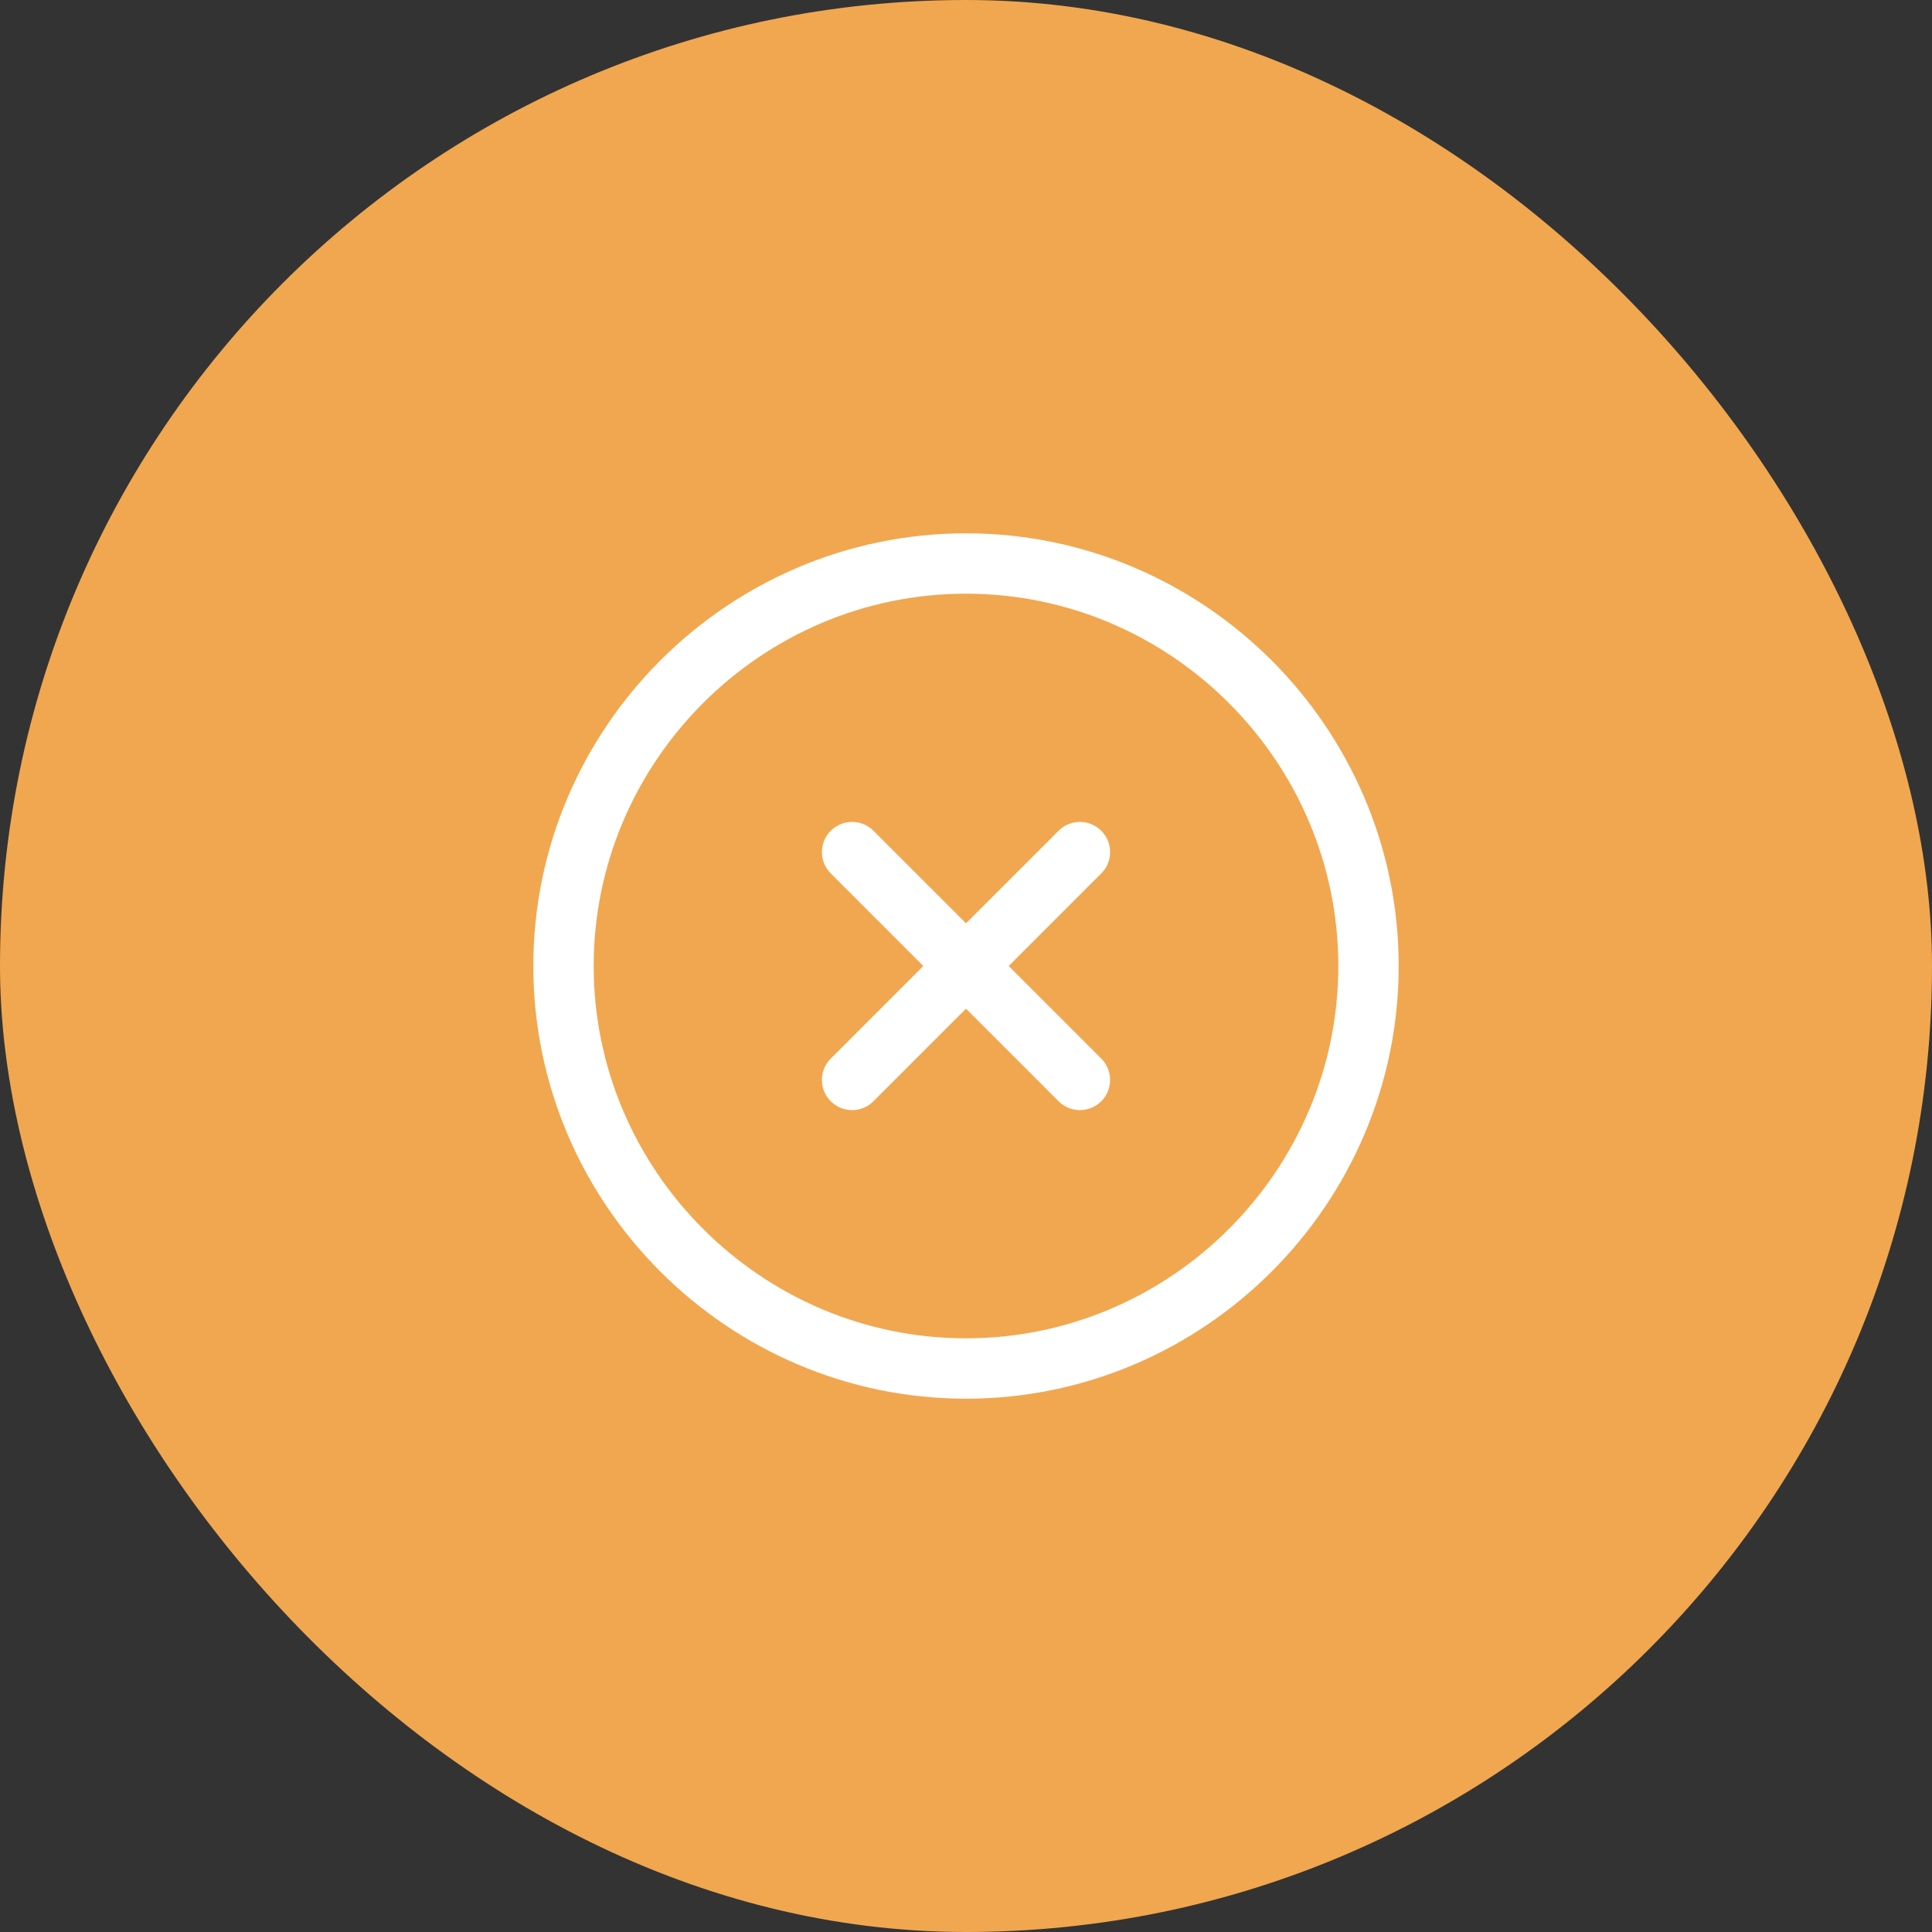
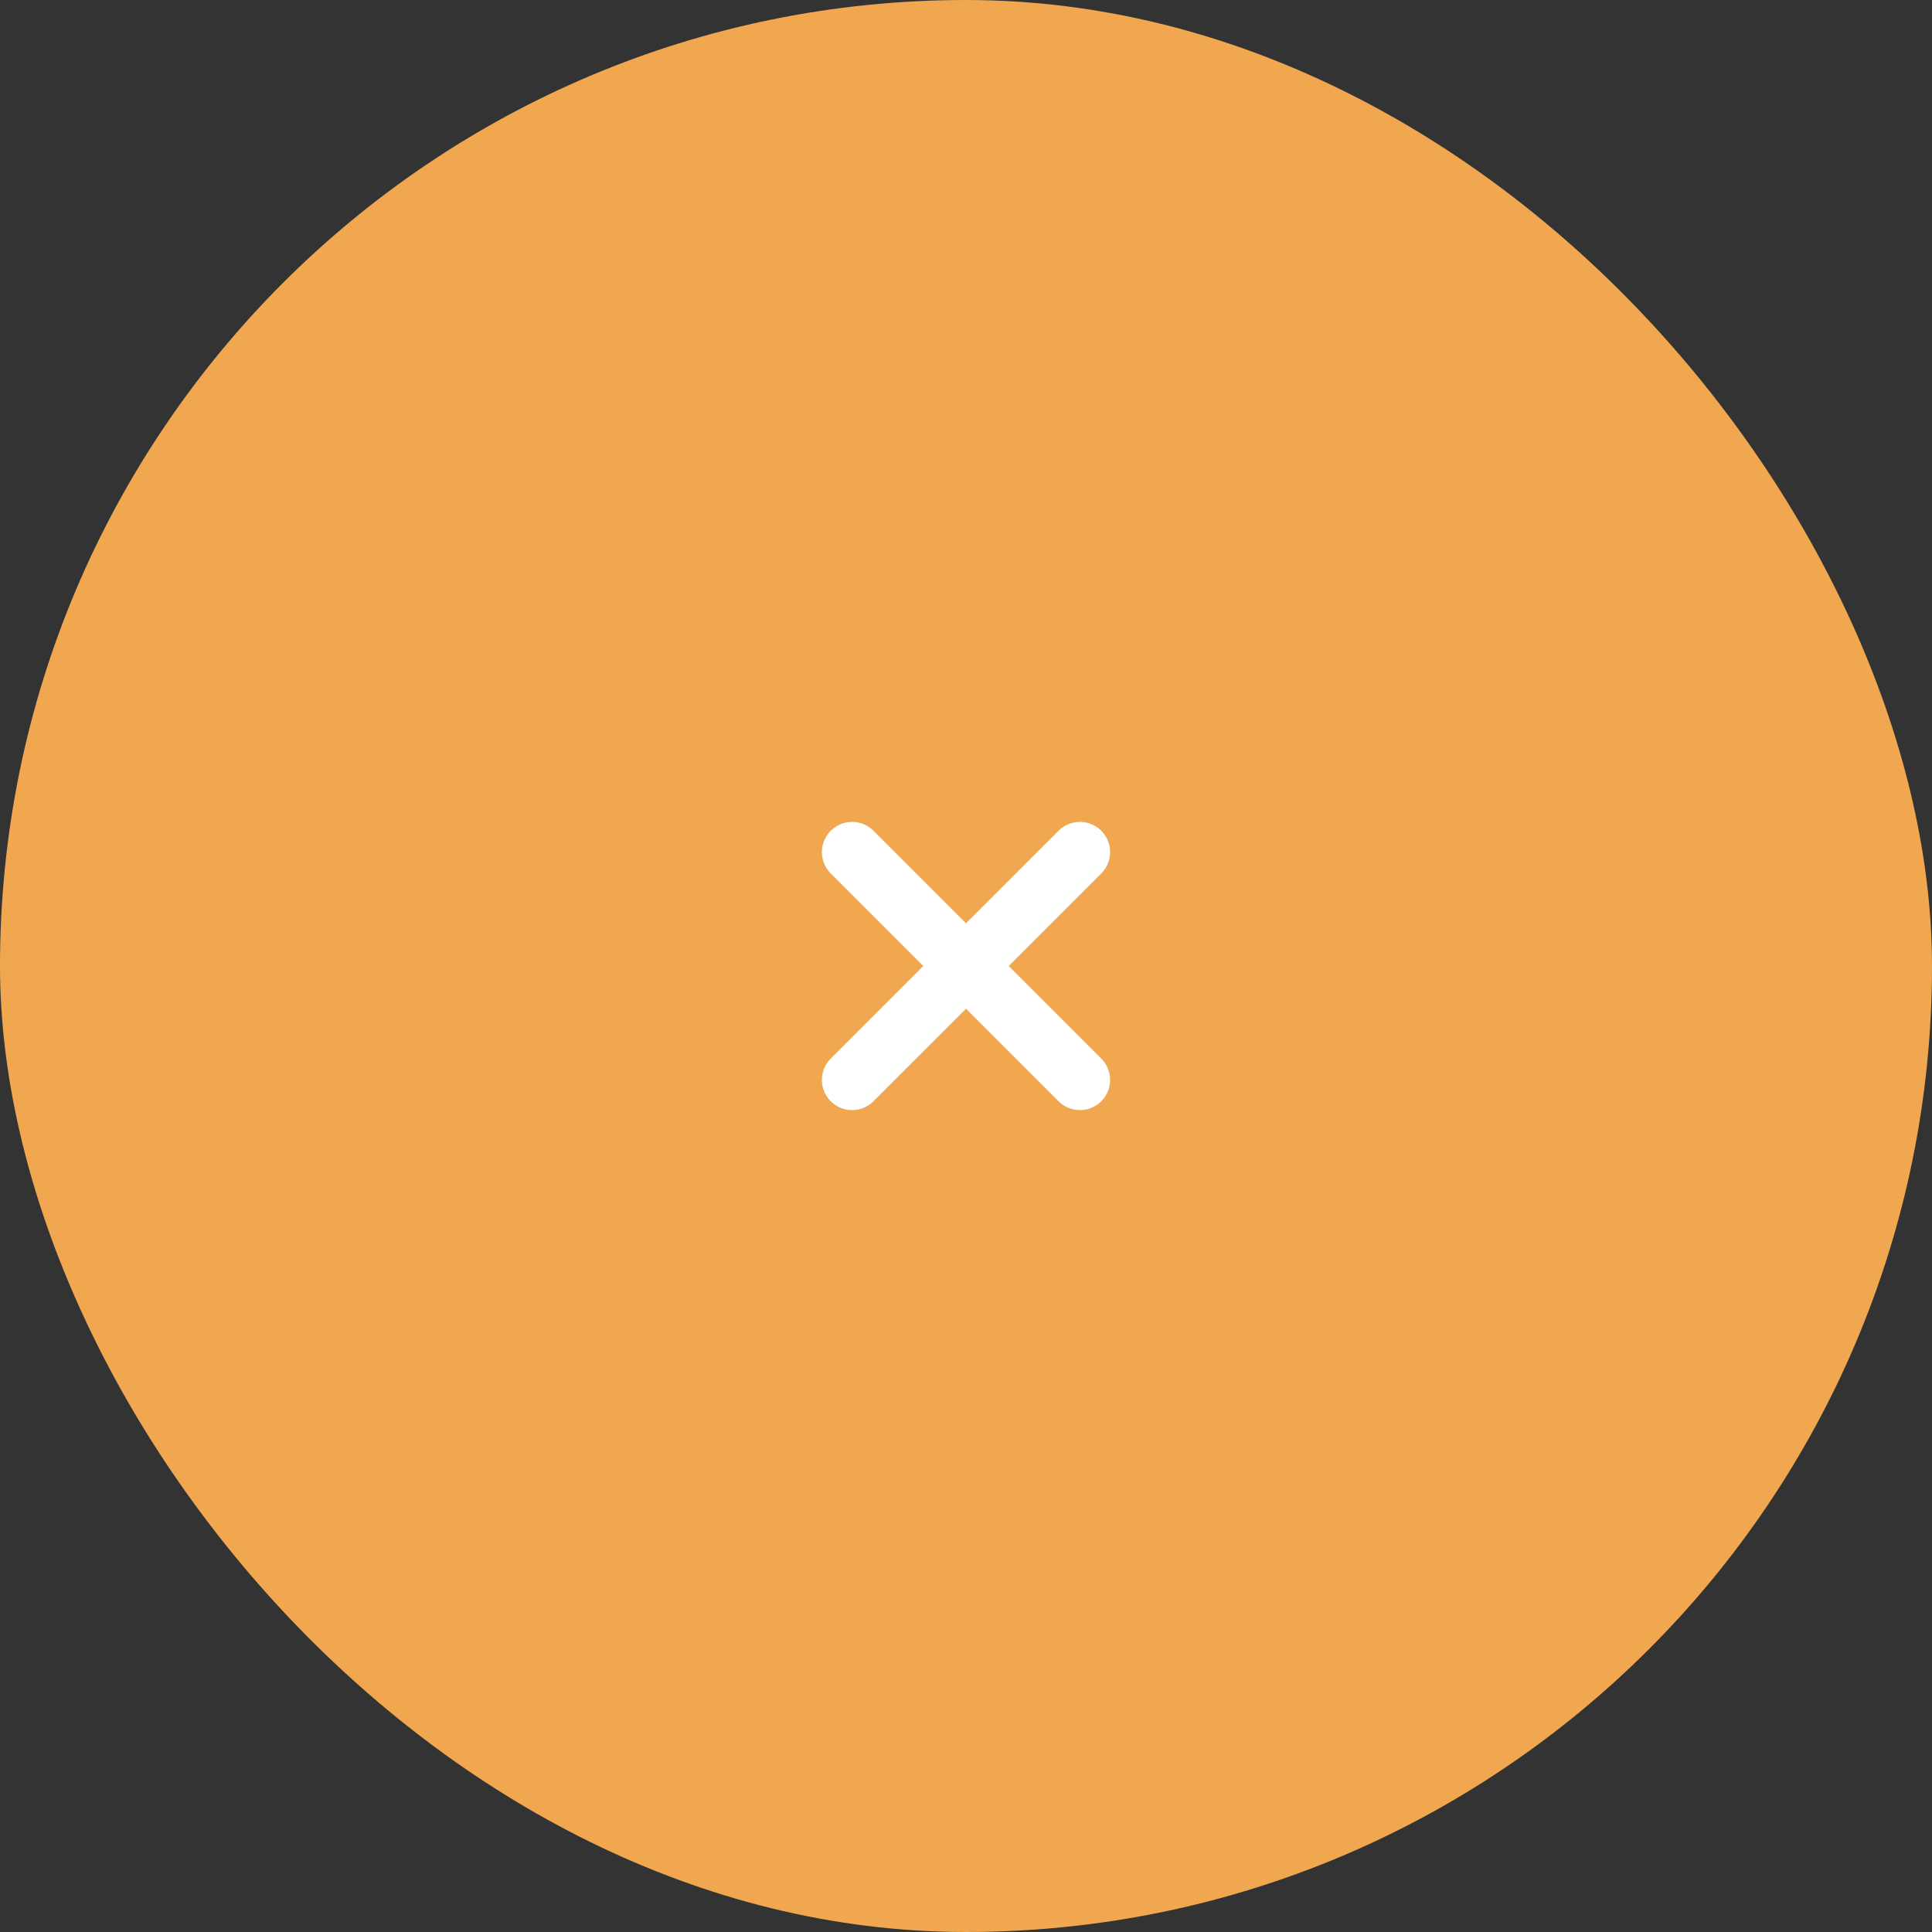
<svg xmlns="http://www.w3.org/2000/svg" width="48" height="48" viewBox="0 0 48 48" fill="none">
  <rect x="0" y="0" width="48" height="48" fill="#333333" stroke="none" />
  <rect width="48" height="48" rx="24" fill="#F1A74F" />
-   <path d="M24 34C29.5 34 34 29.5 34 24C34 18.5 29.5 14 24 14C18.5 14 14 18.5 14 24C14 29.5 18.5 34 24 34Z" stroke="white" stroke-width="1.5" stroke-linecap="round" stroke-linejoin="round" />
  <path d="M21.17 26.83L26.83 21.17" stroke="white" stroke-width="1.5" stroke-linecap="round" stroke-linejoin="round" />
  <path d="M26.83 26.83L21.17 21.17" stroke="white" stroke-width="1.5" stroke-linecap="round" stroke-linejoin="round" />
</svg>